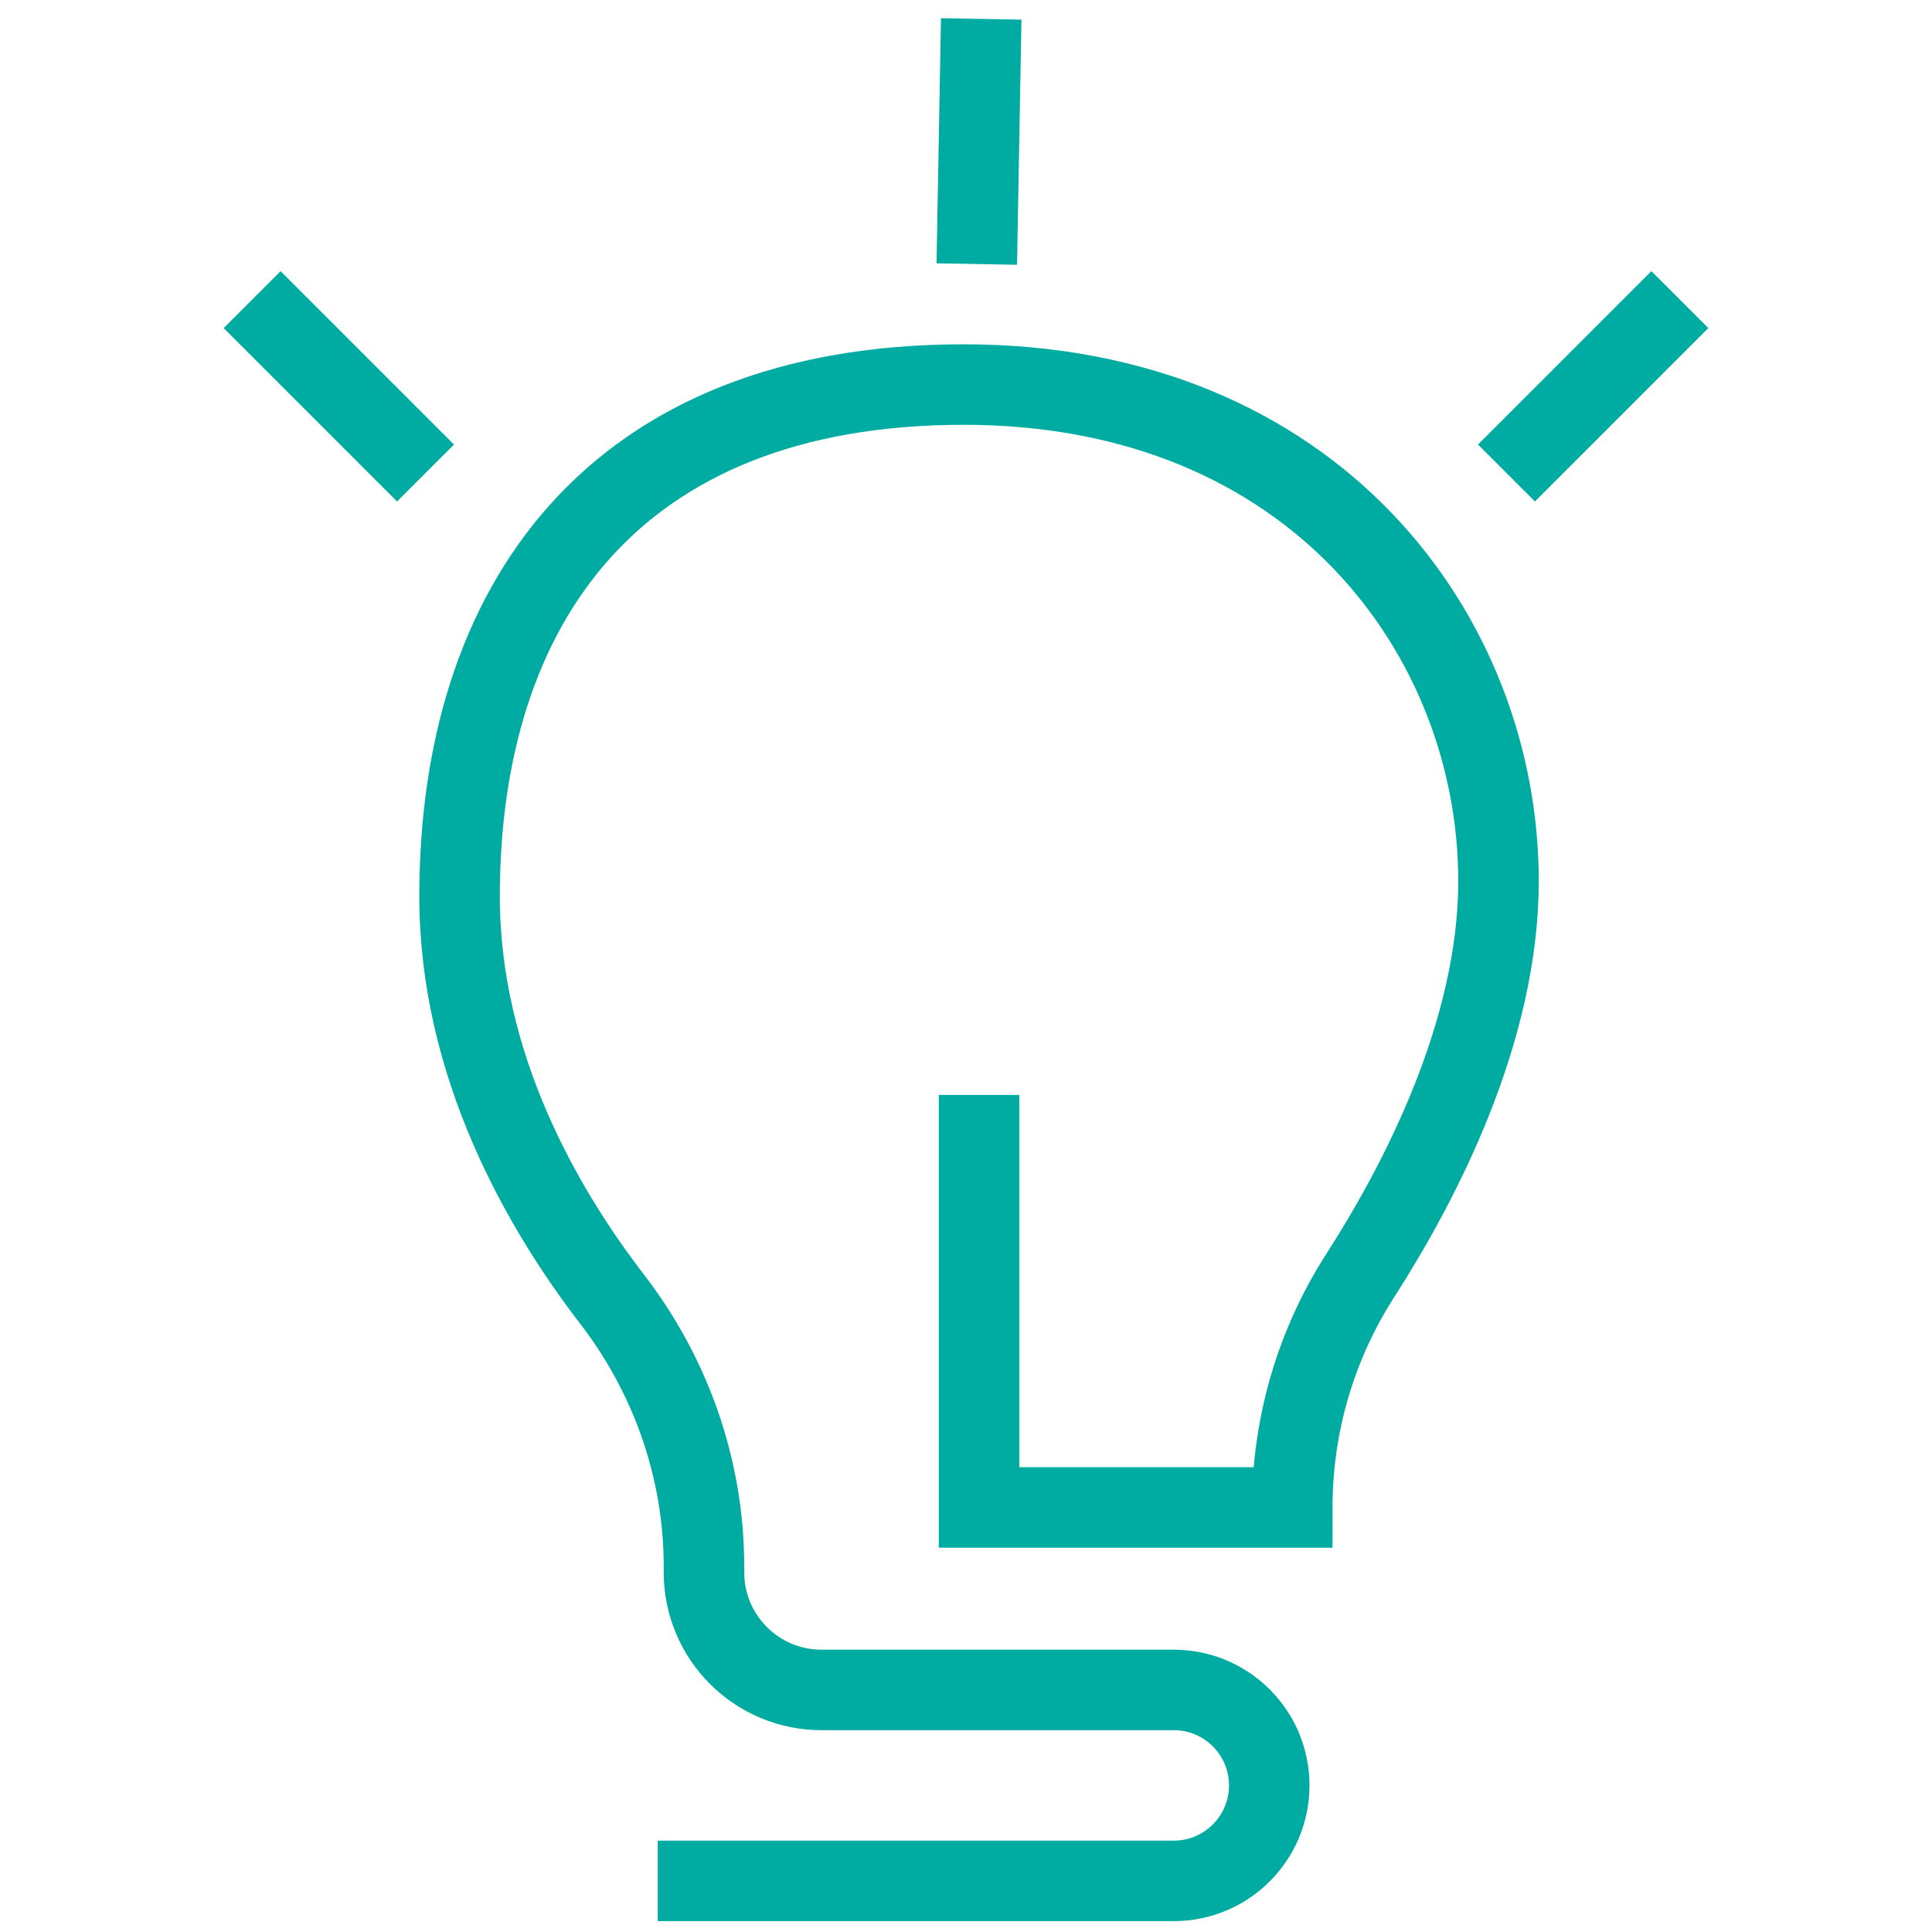
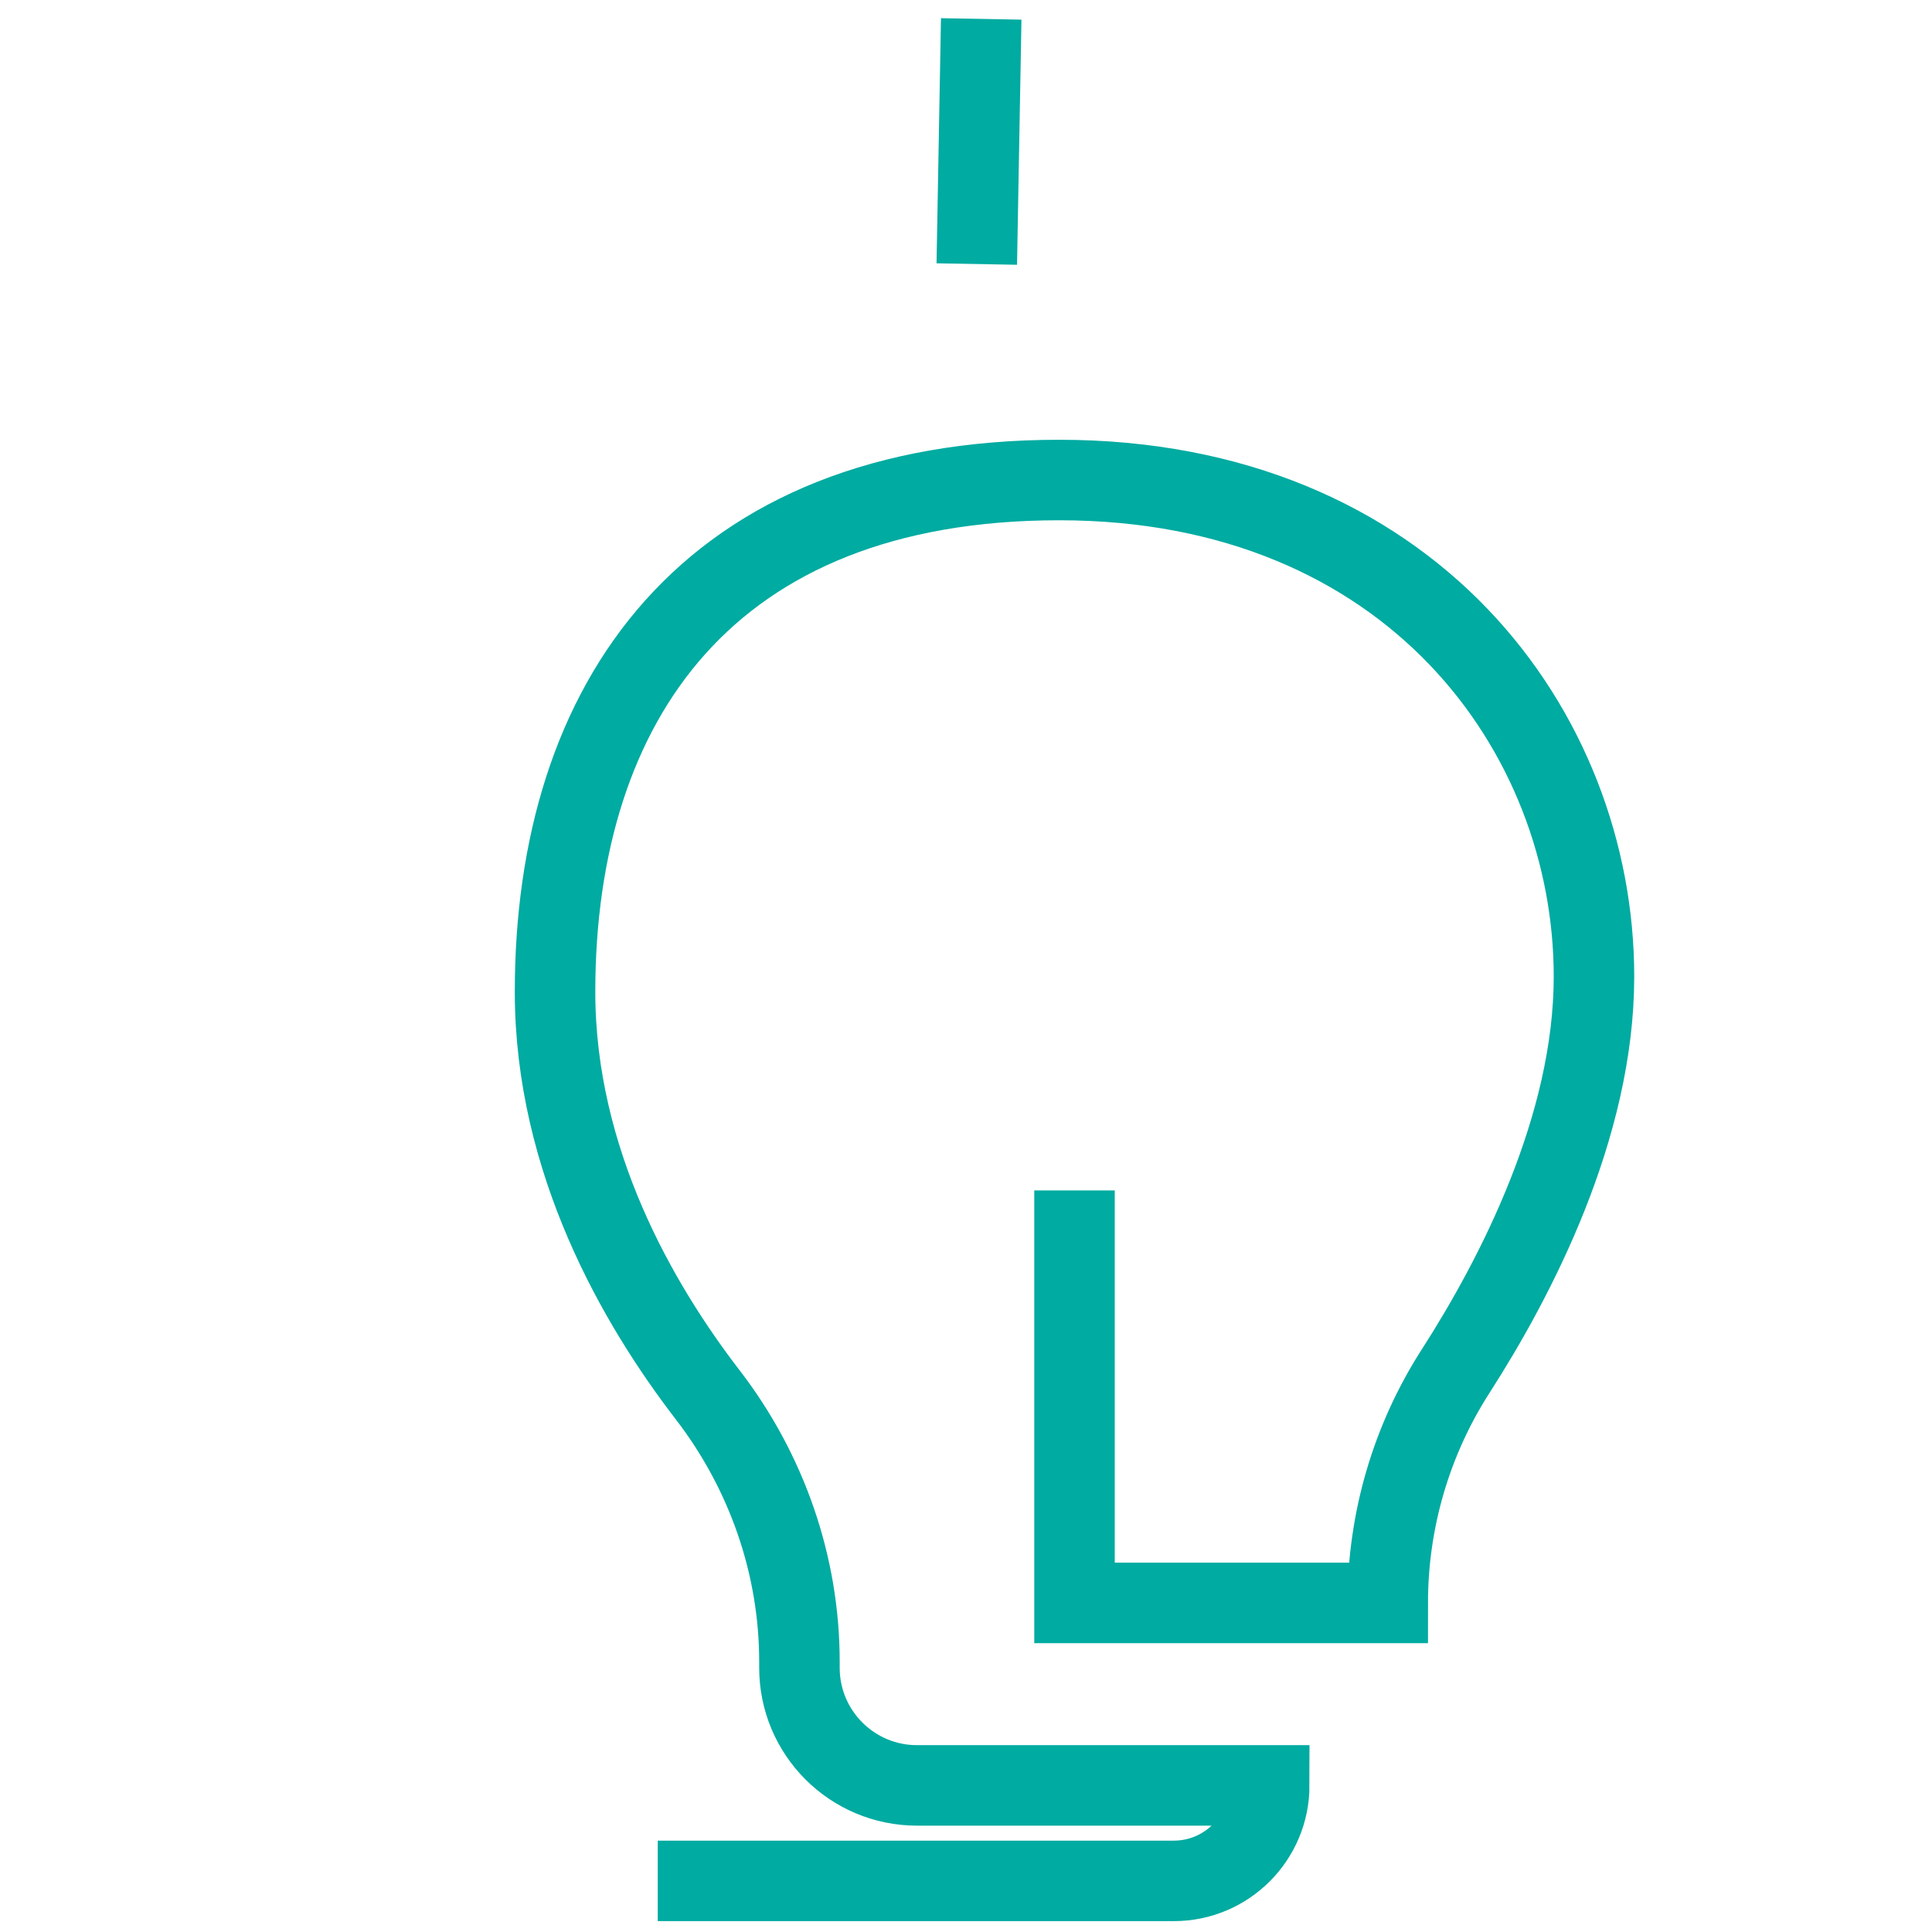
<svg xmlns="http://www.w3.org/2000/svg" version="1.1" id="Layer_1" x="0px" y="0px" viewBox="0 0 240 240" style="enable-background:new 0 0 240 240;" xml:space="preserve">
  <style type="text/css">
	.st0{fill:none;stroke:#00ABA1;stroke-width:10;stroke-miterlimit:10;}
</style>
-   <path class="st0" d="M81.71,233.65h64.1c6.55,0,11.86-5.31,11.86-11.86l0,0c0-6.55-5.31-11.86-11.86-11.86h-43.75  c-8.07,0-14.61-6.54-14.61-14.61v-0.74c0-12.03-4.08-23.67-11.42-33.2c-8.61-11.19-18.94-28.99-18.94-50.03  c0-36.06,18.98-63.58,62.63-63.58s66.43,31.32,66.43,61.68c0,18.7-9.72,37.4-17.18,49.01c-5.52,8.59-8.44,18.59-8.44,28.8l0,0  h-38.91v-51.24" />
-   <line class="st0" x1="52.86" y1="58.76" x2="31.32" y2="37.22" />
-   <line class="st0" x1="187.14" y1="58.76" x2="208.68" y2="37.22" />
+   <path class="st0" d="M81.71,233.65h64.1c6.55,0,11.86-5.31,11.86-11.86l0,0h-43.75  c-8.07,0-14.61-6.54-14.61-14.61v-0.74c0-12.03-4.08-23.67-11.42-33.2c-8.61-11.19-18.94-28.99-18.94-50.03  c0-36.06,18.98-63.58,62.63-63.58s66.43,31.32,66.43,61.68c0,18.7-9.72,37.4-17.18,49.01c-5.52,8.59-8.44,18.59-8.44,28.8l0,0  h-38.91v-51.24" />
  <line class="st0" x1="121.34" y1="32.8" x2="121.89" y2="2.35" />
</svg>